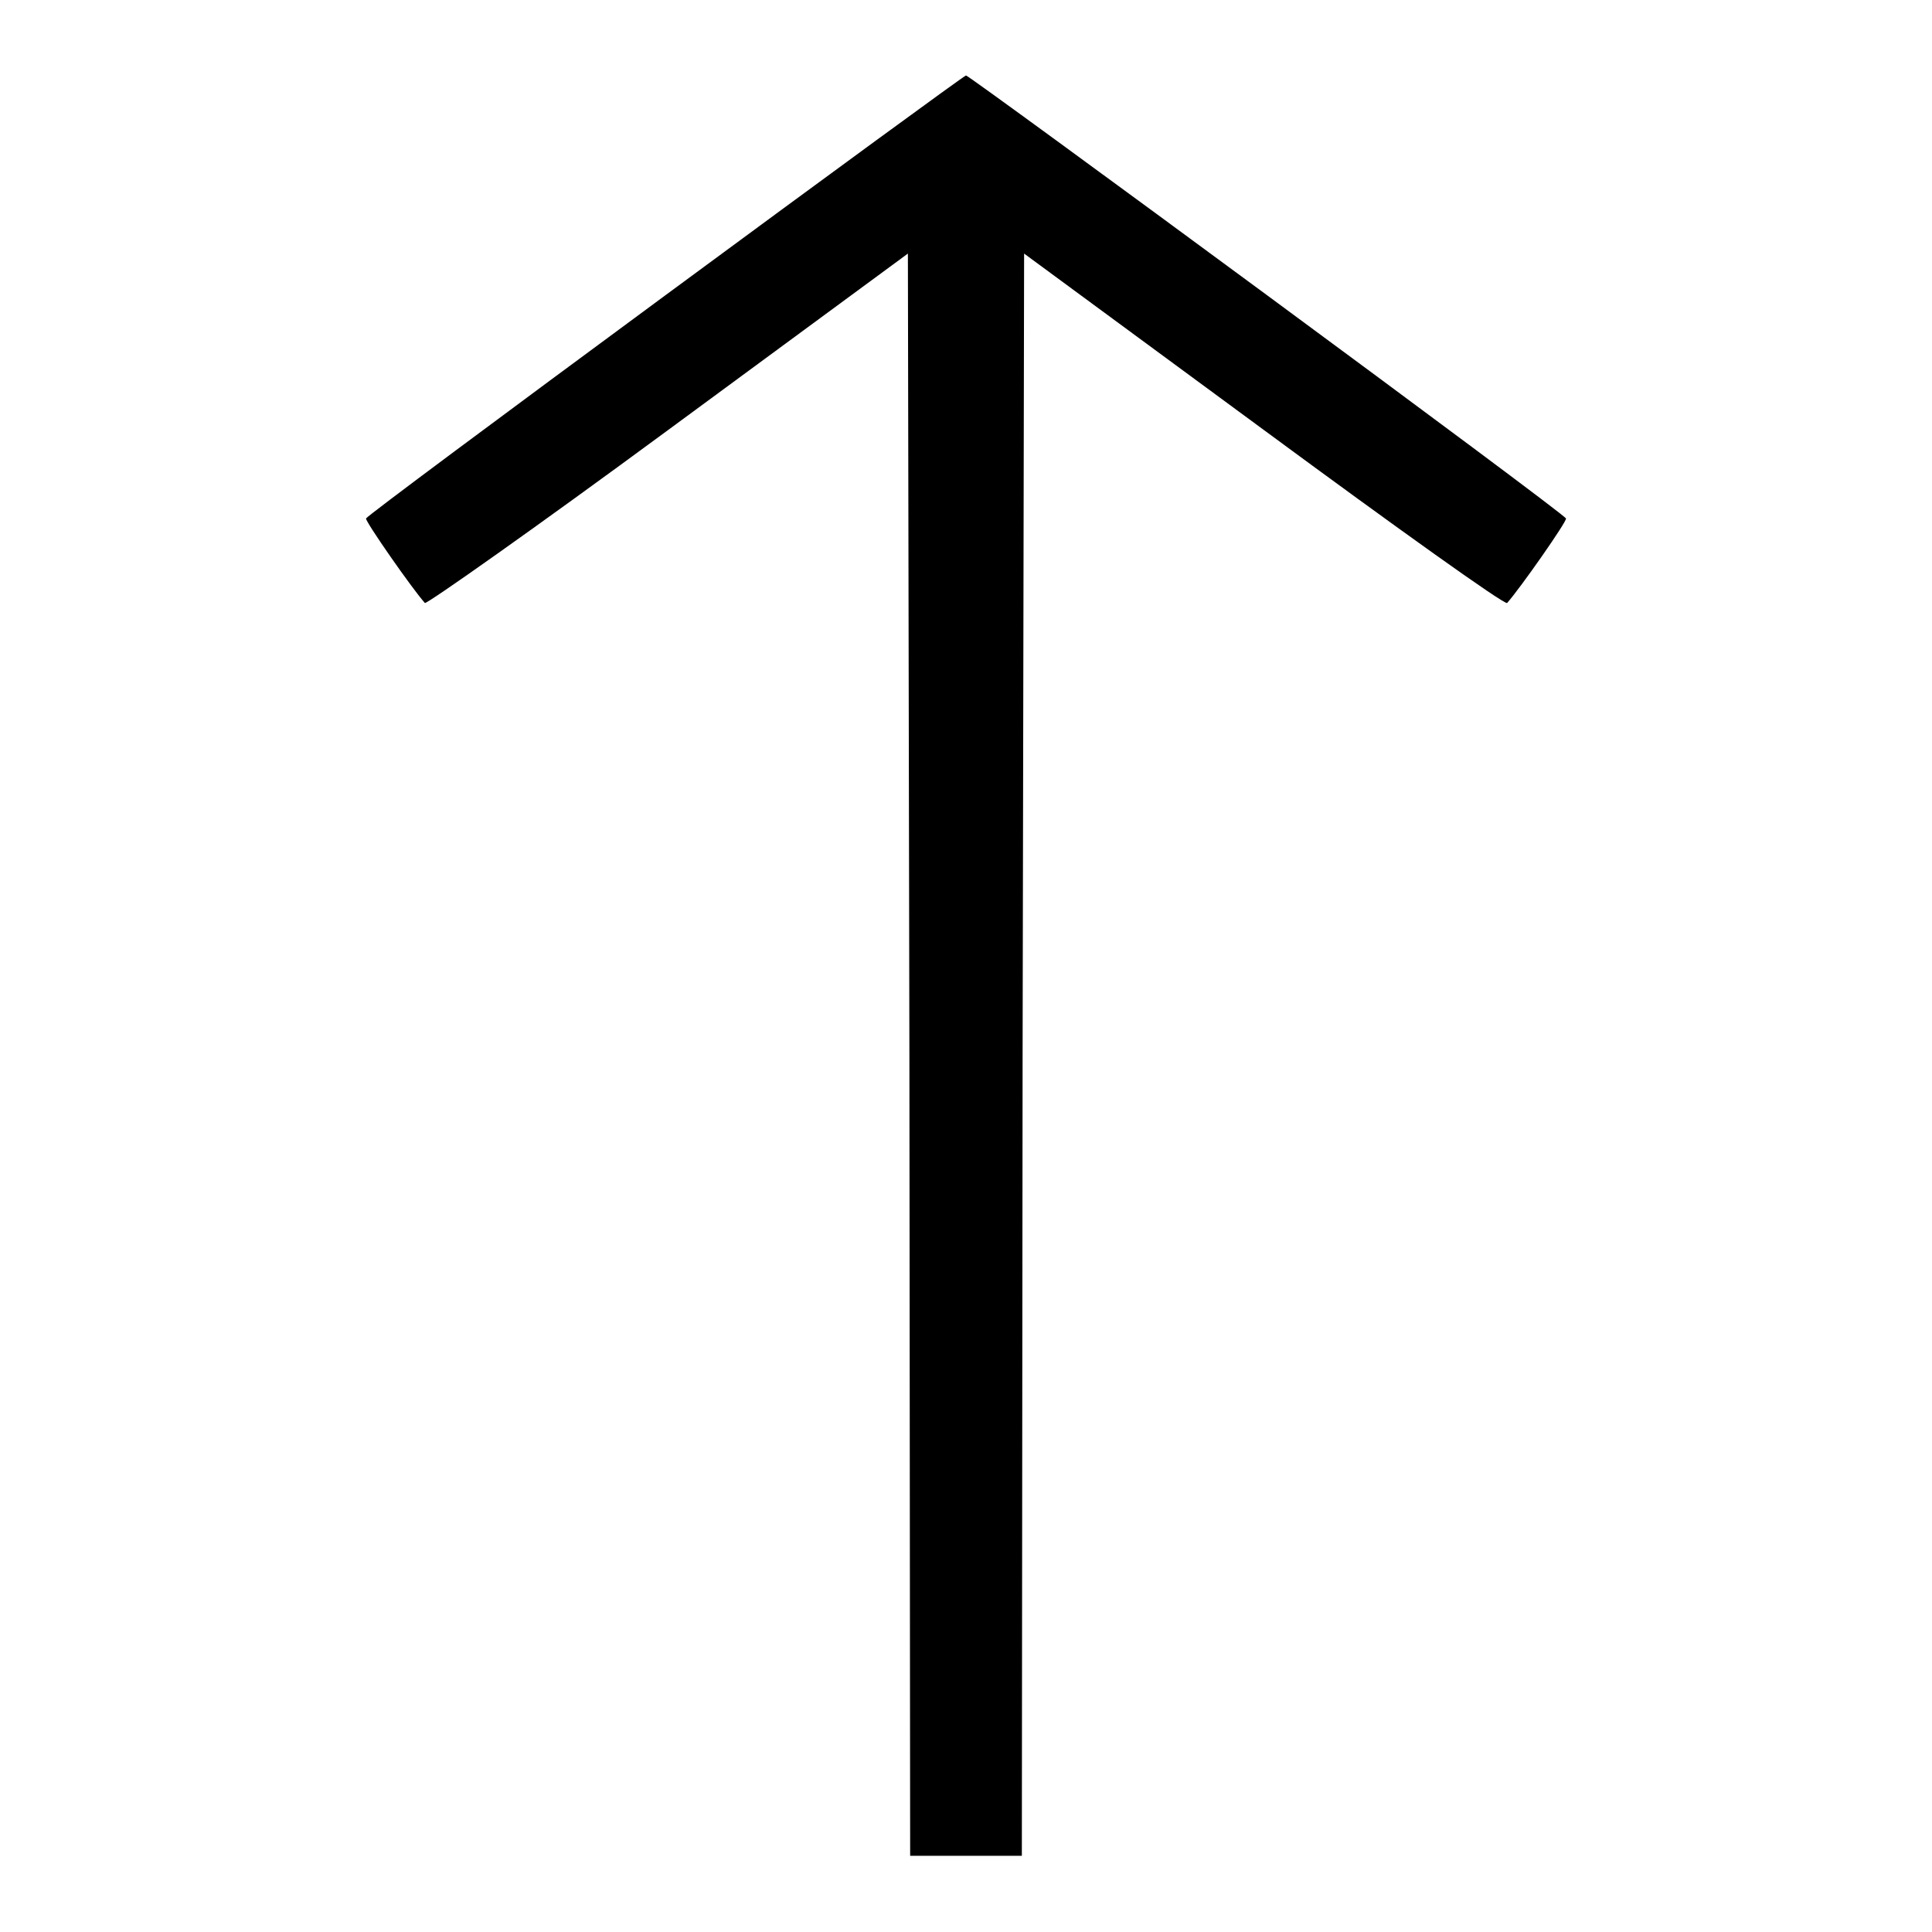
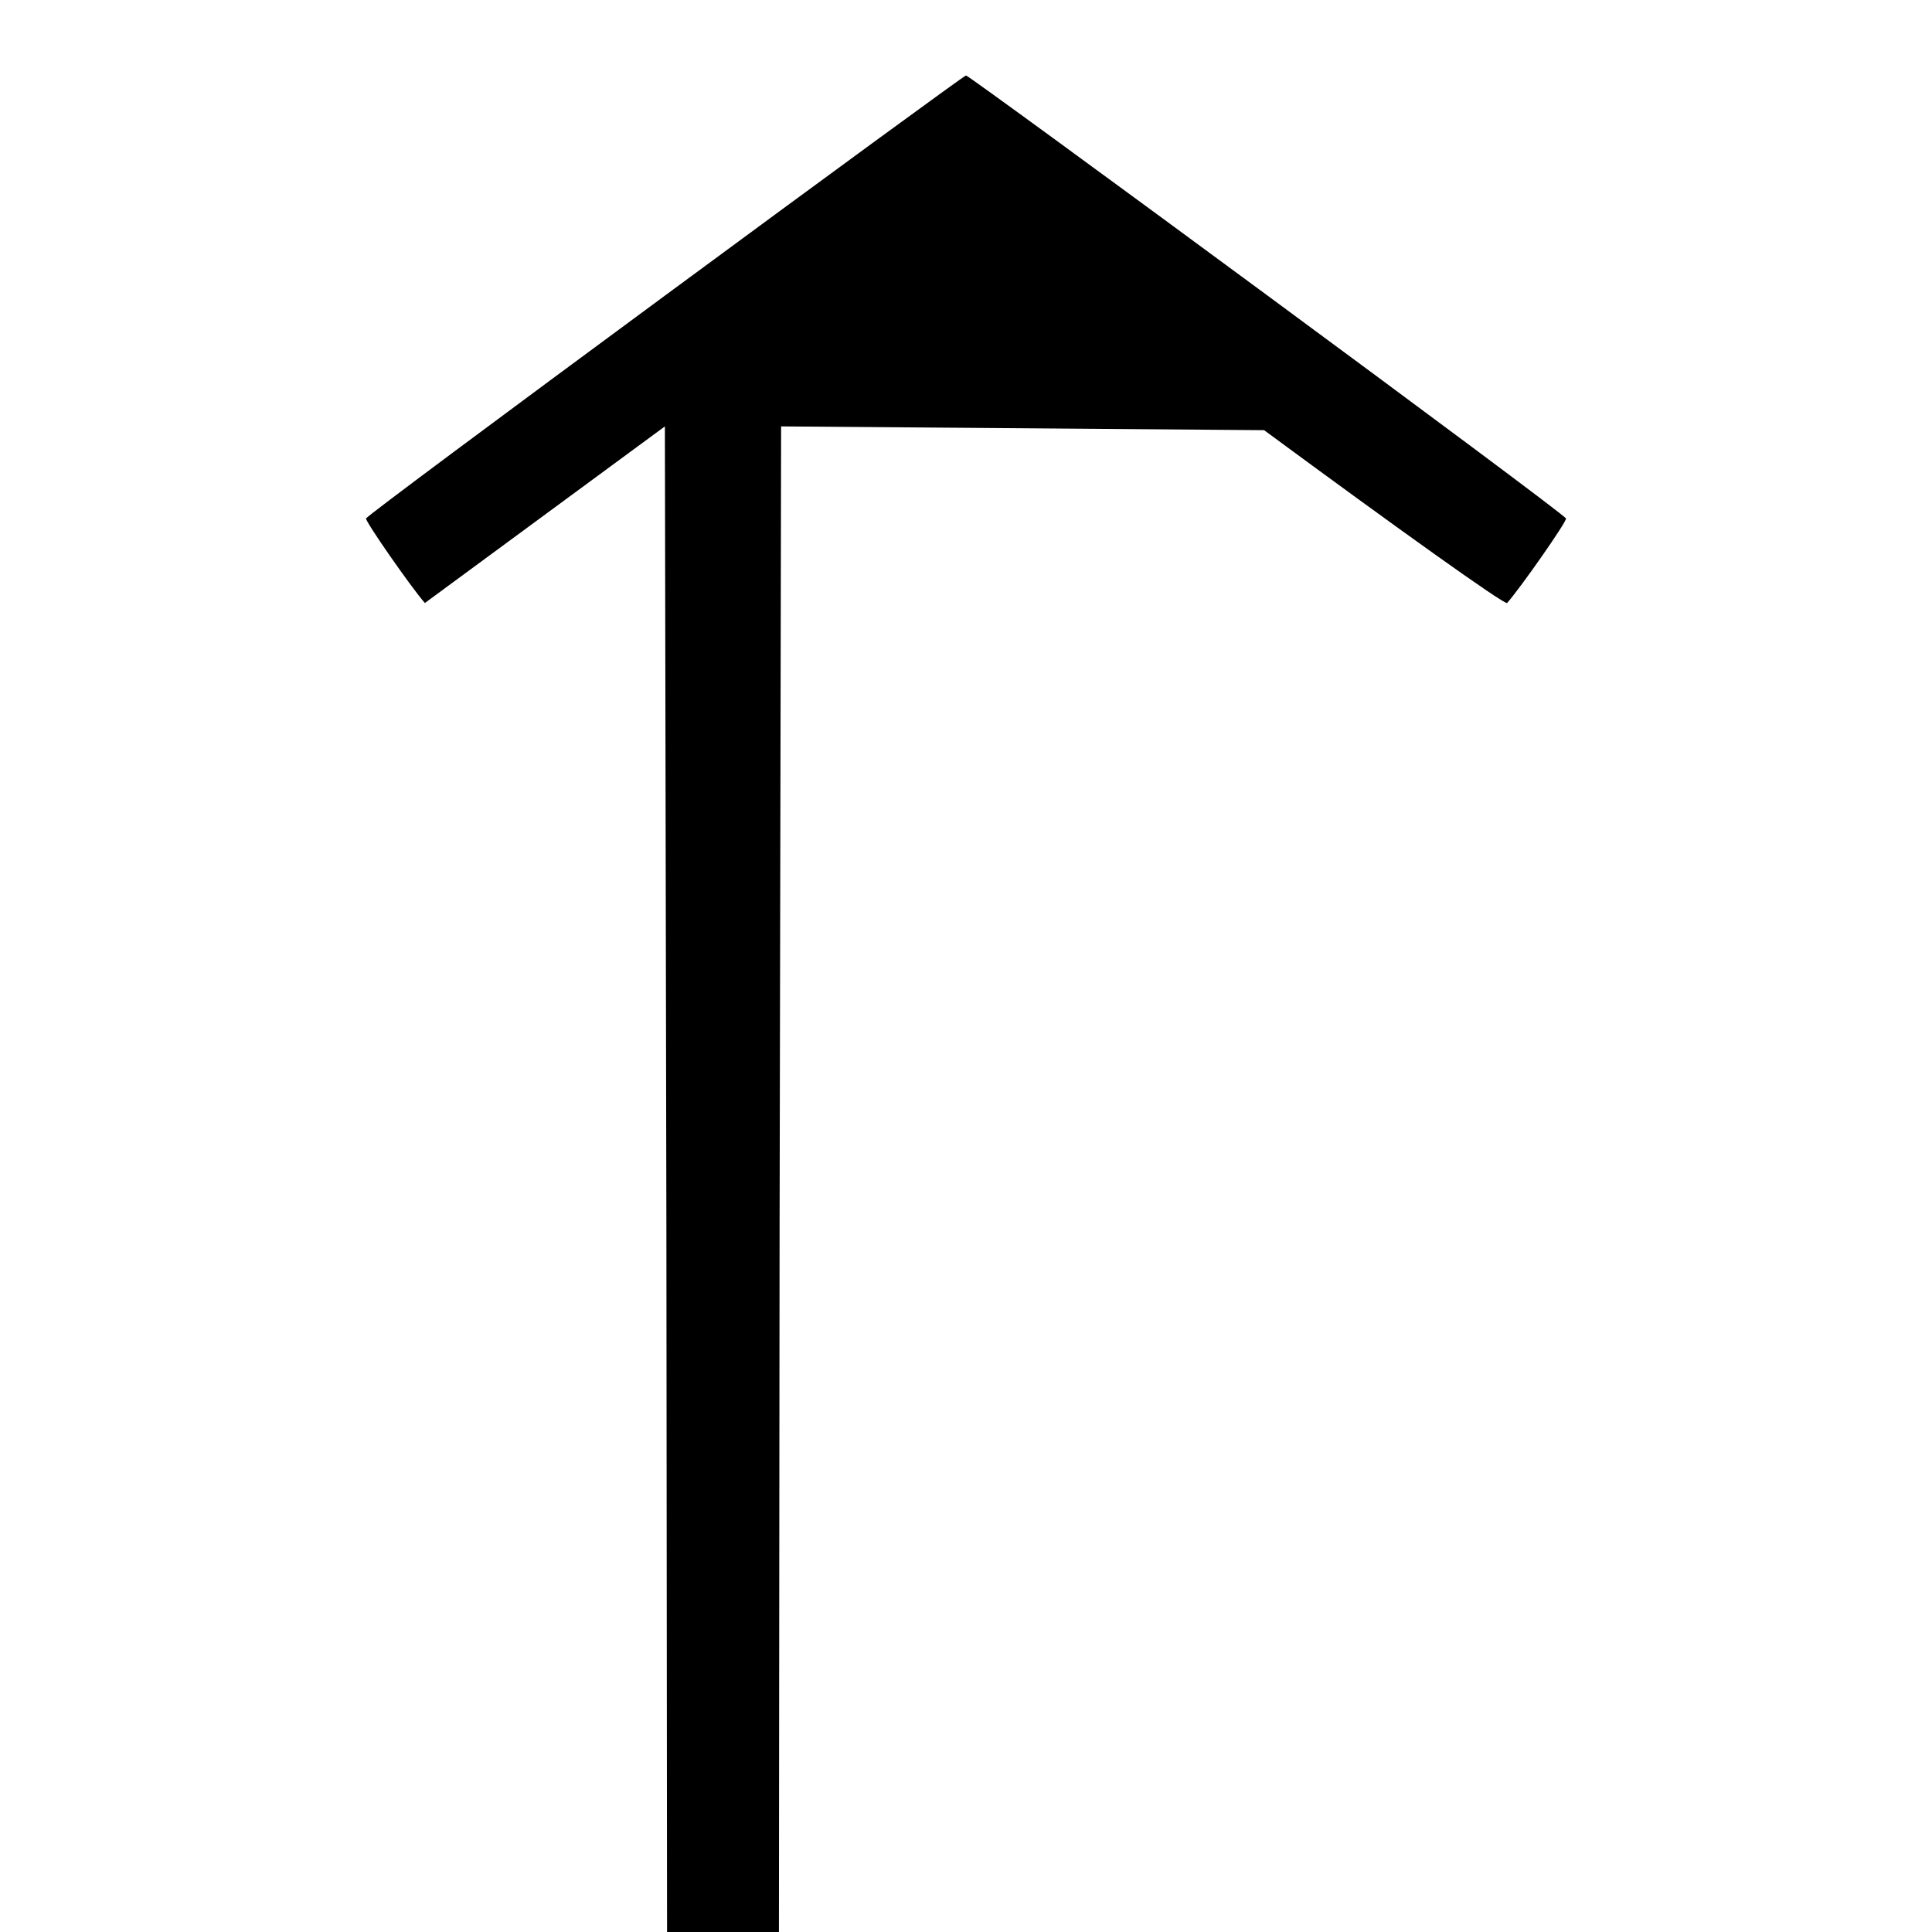
<svg xmlns="http://www.w3.org/2000/svg" version="1.1" x="0px" y="0px" viewBox="0 0 256 256" enable-background="new 0 0 256 256" xml:space="preserve">
  <g>
    <g>
      <g>
-         <path fill="#000000" d="M88.2,39.1c-21.7,16-39.6,29.3-39.7,29.6c-0.1,0.4,6.1,9.3,7.8,11.2c0.2,0.2,14.7-10,32.2-22.9l31.8-23.4l0.2,106.2l0.1,106.1h7.4h7.4l0.1-106.1l0.2-106.2L167.5,57c17.5,12.9,31.9,23.2,32.2,22.9c1.7-1.9,8-10.9,7.8-11.2C207.4,68.1,128.5,10,128,10C127.8,10,109.9,23.1,88.2,39.1z" />
+         <path fill="#000000" d="M88.2,39.1c-21.7,16-39.6,29.3-39.7,29.6c-0.1,0.4,6.1,9.3,7.8,11.2l31.8-23.4l0.2,106.2l0.1,106.1h7.4h7.4l0.1-106.1l0.2-106.2L167.5,57c17.5,12.9,31.9,23.2,32.2,22.9c1.7-1.9,8-10.9,7.8-11.2C207.4,68.1,128.5,10,128,10C127.8,10,109.9,23.1,88.2,39.1z" />
      </g>
    </g>
  </g>
</svg>